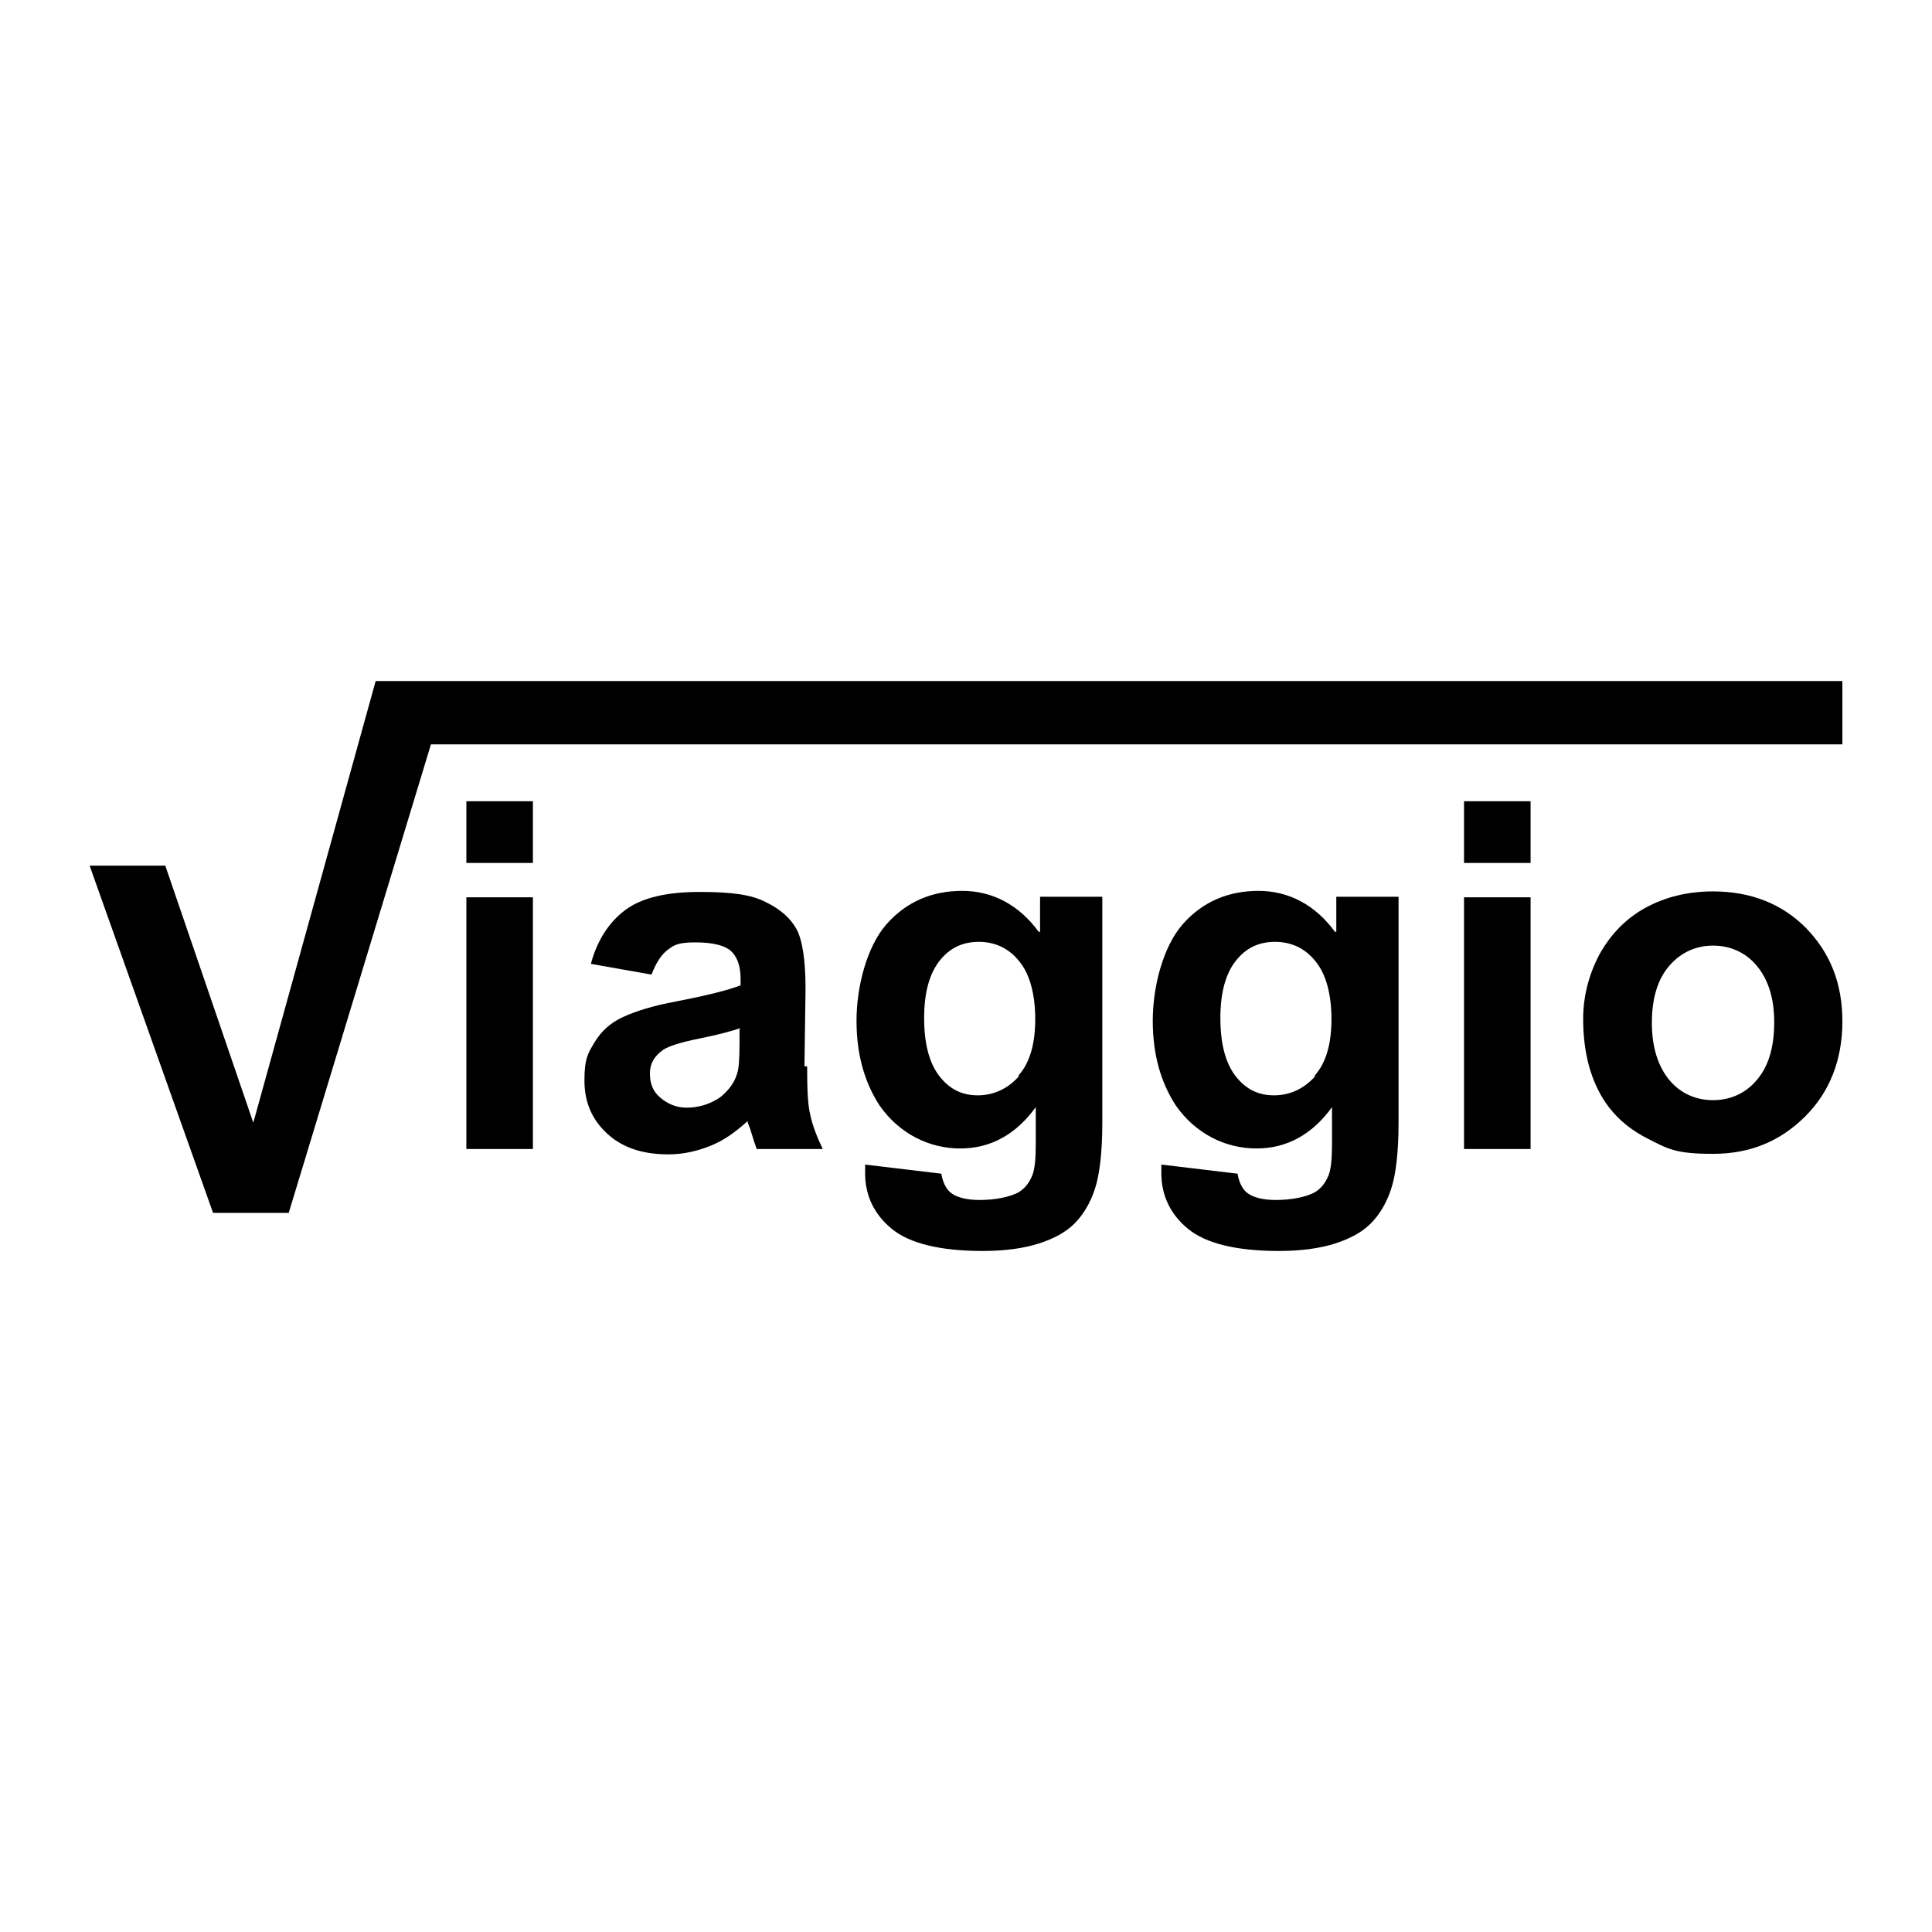
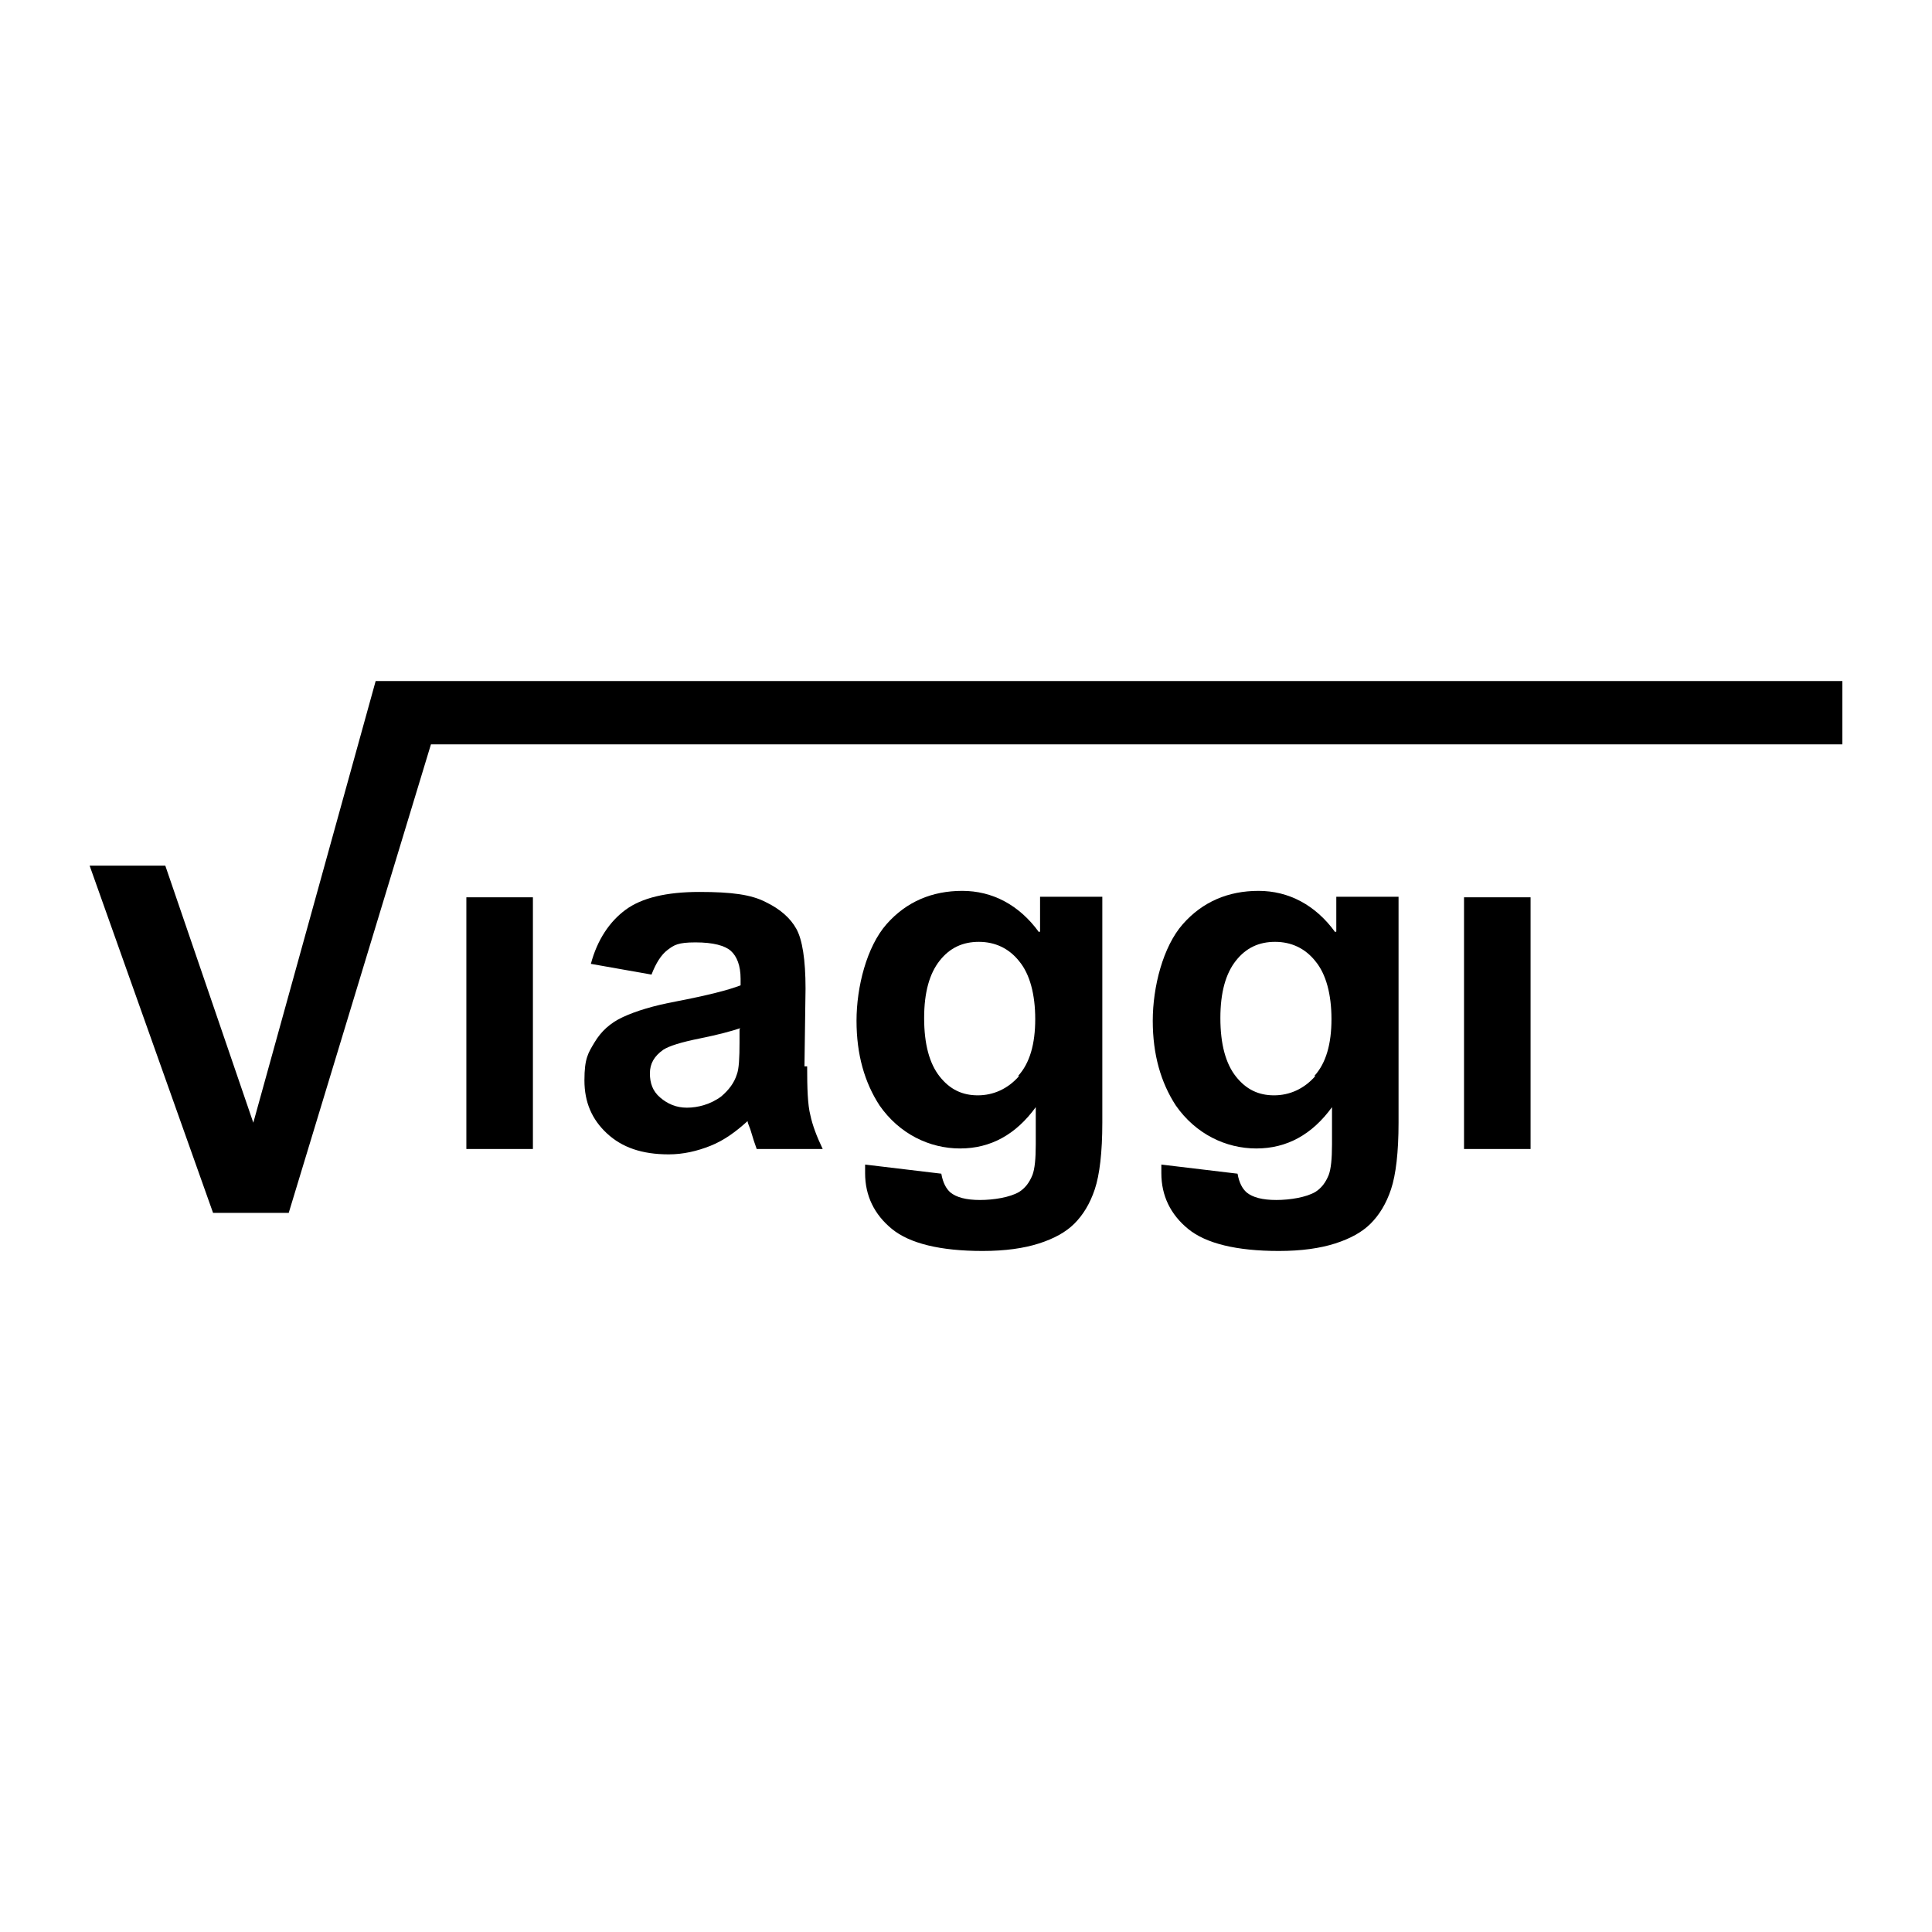
<svg xmlns="http://www.w3.org/2000/svg" id="Layer_2" data-name="Layer 2" viewBox="0 0 36 36">
  <defs>
    <style>
      .cls-1 {
        fill: none;
      }
    </style>
  </defs>
  <rect class="cls-1" width="36" height="36" />
  <g id="Layer_2-2" data-name="Layer 2-2">
    <g>
      <polygon points="34.33 12.69 34.33 13.87 8.03 13.87 5.38 22.6 3.97 22.6 1.67 16.13 3.08 16.13 4.72 20.92 7 12.69 34.33 12.69" />
      <rect x="8.69" y="16.72" width="1.24" height="4.69" />
-       <rect x="8.69" y="14.93" width="1.24" height="1.15" />
      <path d="M14.99,19.87l.02-1.45c0-.54-.06-.91-.17-1.11-.11-.2-.3-.37-.57-.5-.27-.14-.63-.19-1.24-.19s-1.07.11-1.37.33-.53.56-.65,1.01l1.13.2h0c.08-.21.18-.37.3-.46s.19-.14.52-.14.55.06.66.16.18.27.18.52v.12c-.23.09-.63.19-1.2.3-.43.08-.75.18-.99.29s-.41.27-.53.47c-.12.2-.19.3-.19.71s.14.73.42.99.65.39,1.15.39c.27,0,.53-.06.78-.16s.47-.26.69-.46c0,.02.02.08.05.15.05.17.09.29.12.37h1.23c-.11-.23-.19-.44-.23-.63-.05-.19-.06-.5-.06-.91h-.03ZM13.78,19.17v.25c0,.29-.01.5-.05.6-.05.16-.15.29-.29.41-.2.15-.44.21-.64.21s-.36-.07-.5-.19-.19-.27-.19-.45.08-.32.25-.44c.11-.07.33-.14.68-.21s.6-.14.75-.19h0v.02Z" />
      <path d="M19.36,17.37c-.37-.51-.87-.77-1.43-.77s-1.04.2-1.41.62-.56,1.17-.56,1.8.15,1.15.43,1.58c.37.53.93.8,1.5.8s1.04-.26,1.41-.77v.69c0,.28-.02.46-.06.57-.06.15-.14.25-.25.32-.17.1-.47.15-.73.15s-.44-.05-.55-.14c-.08-.07-.14-.18-.17-.35l-1.42-.17h0c0,.07,0-.26,0,.16s.17.77.5,1.04.9.41,1.69.41c.42,0,.77-.05,1.05-.14s.5-.21.66-.37.29-.37.38-.64.14-.69.14-1.24v-4.21h-1.16v.65h-.01ZM18.99,20.05c-.21.24-.48.36-.77.36s-.52-.11-.71-.35-.29-.6-.29-1.09h0c0-.48.1-.83.29-1.07s.43-.35.73-.35.56.12.75.36c.2.24.3.62.3,1.08s-.1.82-.32,1.06h0Z" />
      <path d="M24.88,17.37c-.37-.51-.87-.77-1.43-.77s-1.04.2-1.41.62-.56,1.17-.56,1.8.15,1.15.43,1.58c.37.53.93.8,1.5.8s1.04-.26,1.41-.77v.69c0,.28-.02.46-.06.57-.06.15-.14.25-.25.32-.17.1-.47.15-.73.15s-.44-.05-.55-.14c-.08-.07-.14-.18-.17-.35l-1.42-.17h0c0,.07,0-.26,0,.16s.17.77.5,1.04.9.41,1.69.41c.42,0,.77-.05,1.05-.14s.5-.21.66-.37.29-.37.38-.64.14-.69.14-1.24v-4.21h-1.16v.65h-.01ZM24.51,20.05c-.21.24-.48.36-.77.36s-.52-.11-.71-.35-.29-.6-.29-1.09h0c0-.48.1-.83.29-1.07s.43-.35.73-.35.56.12.75.36c.2.24.3.62.3,1.08s-.1.82-.32,1.06h0Z" />
-       <rect x="27.28" y="14.93" width="1.24" height="1.15" />
      <rect x="27.28" y="16.72" width="1.24" height="4.69" />
-       <path d="M33.66,17.3c-.45-.46-1.04-.69-1.74-.69-.46,0-.88.1-1.25.3s-.66.5-.87.88c-.2.38-.3.79-.3,1.19,0,.54.1.99.3,1.37s.5.66.89.86.53.29,1.23.29,1.26-.24,1.72-.7.69-1.06.69-1.77-.23-1.28-.68-1.74h.01ZM32.73,20.13c-.21.25-.5.37-.81.37s-.6-.12-.81-.37c-.21-.25-.33-.61-.33-1.07s.11-.82.33-1.07.5-.37.81-.37.6.12.81.37c.21.25.33.59.33,1.06s-.11.83-.33,1.08Z" />
    </g>
  </g>
</svg>